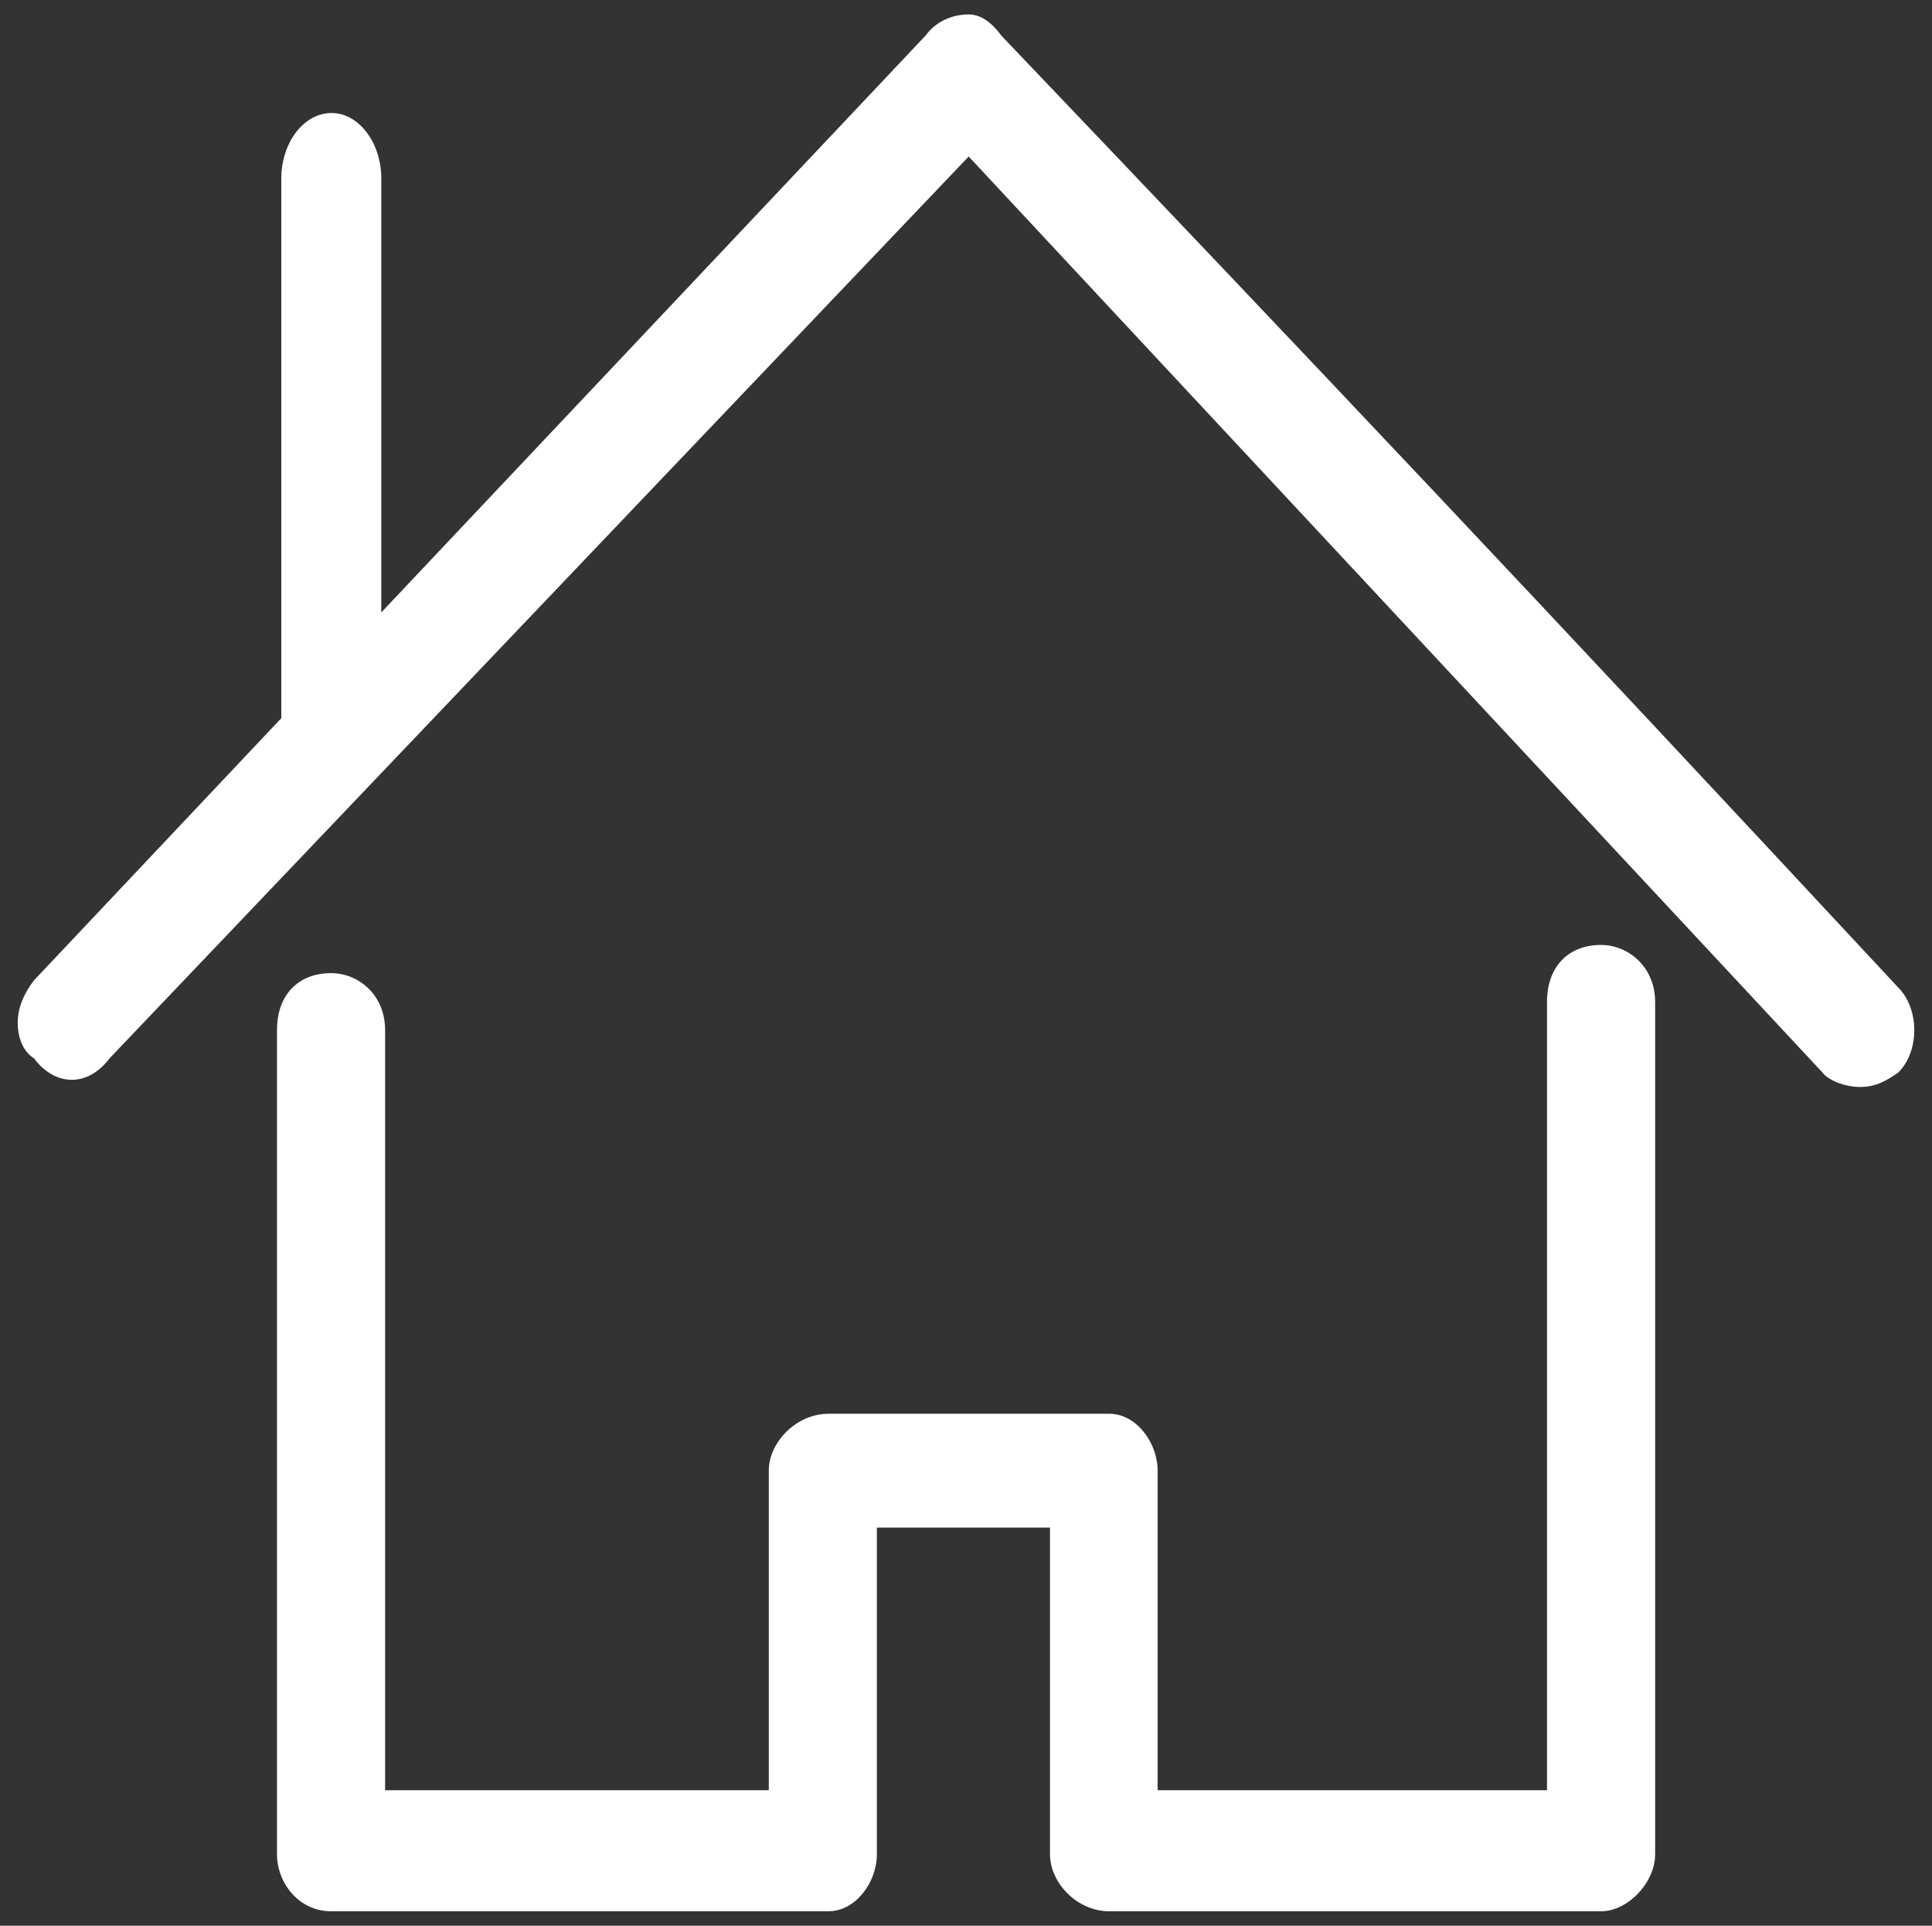
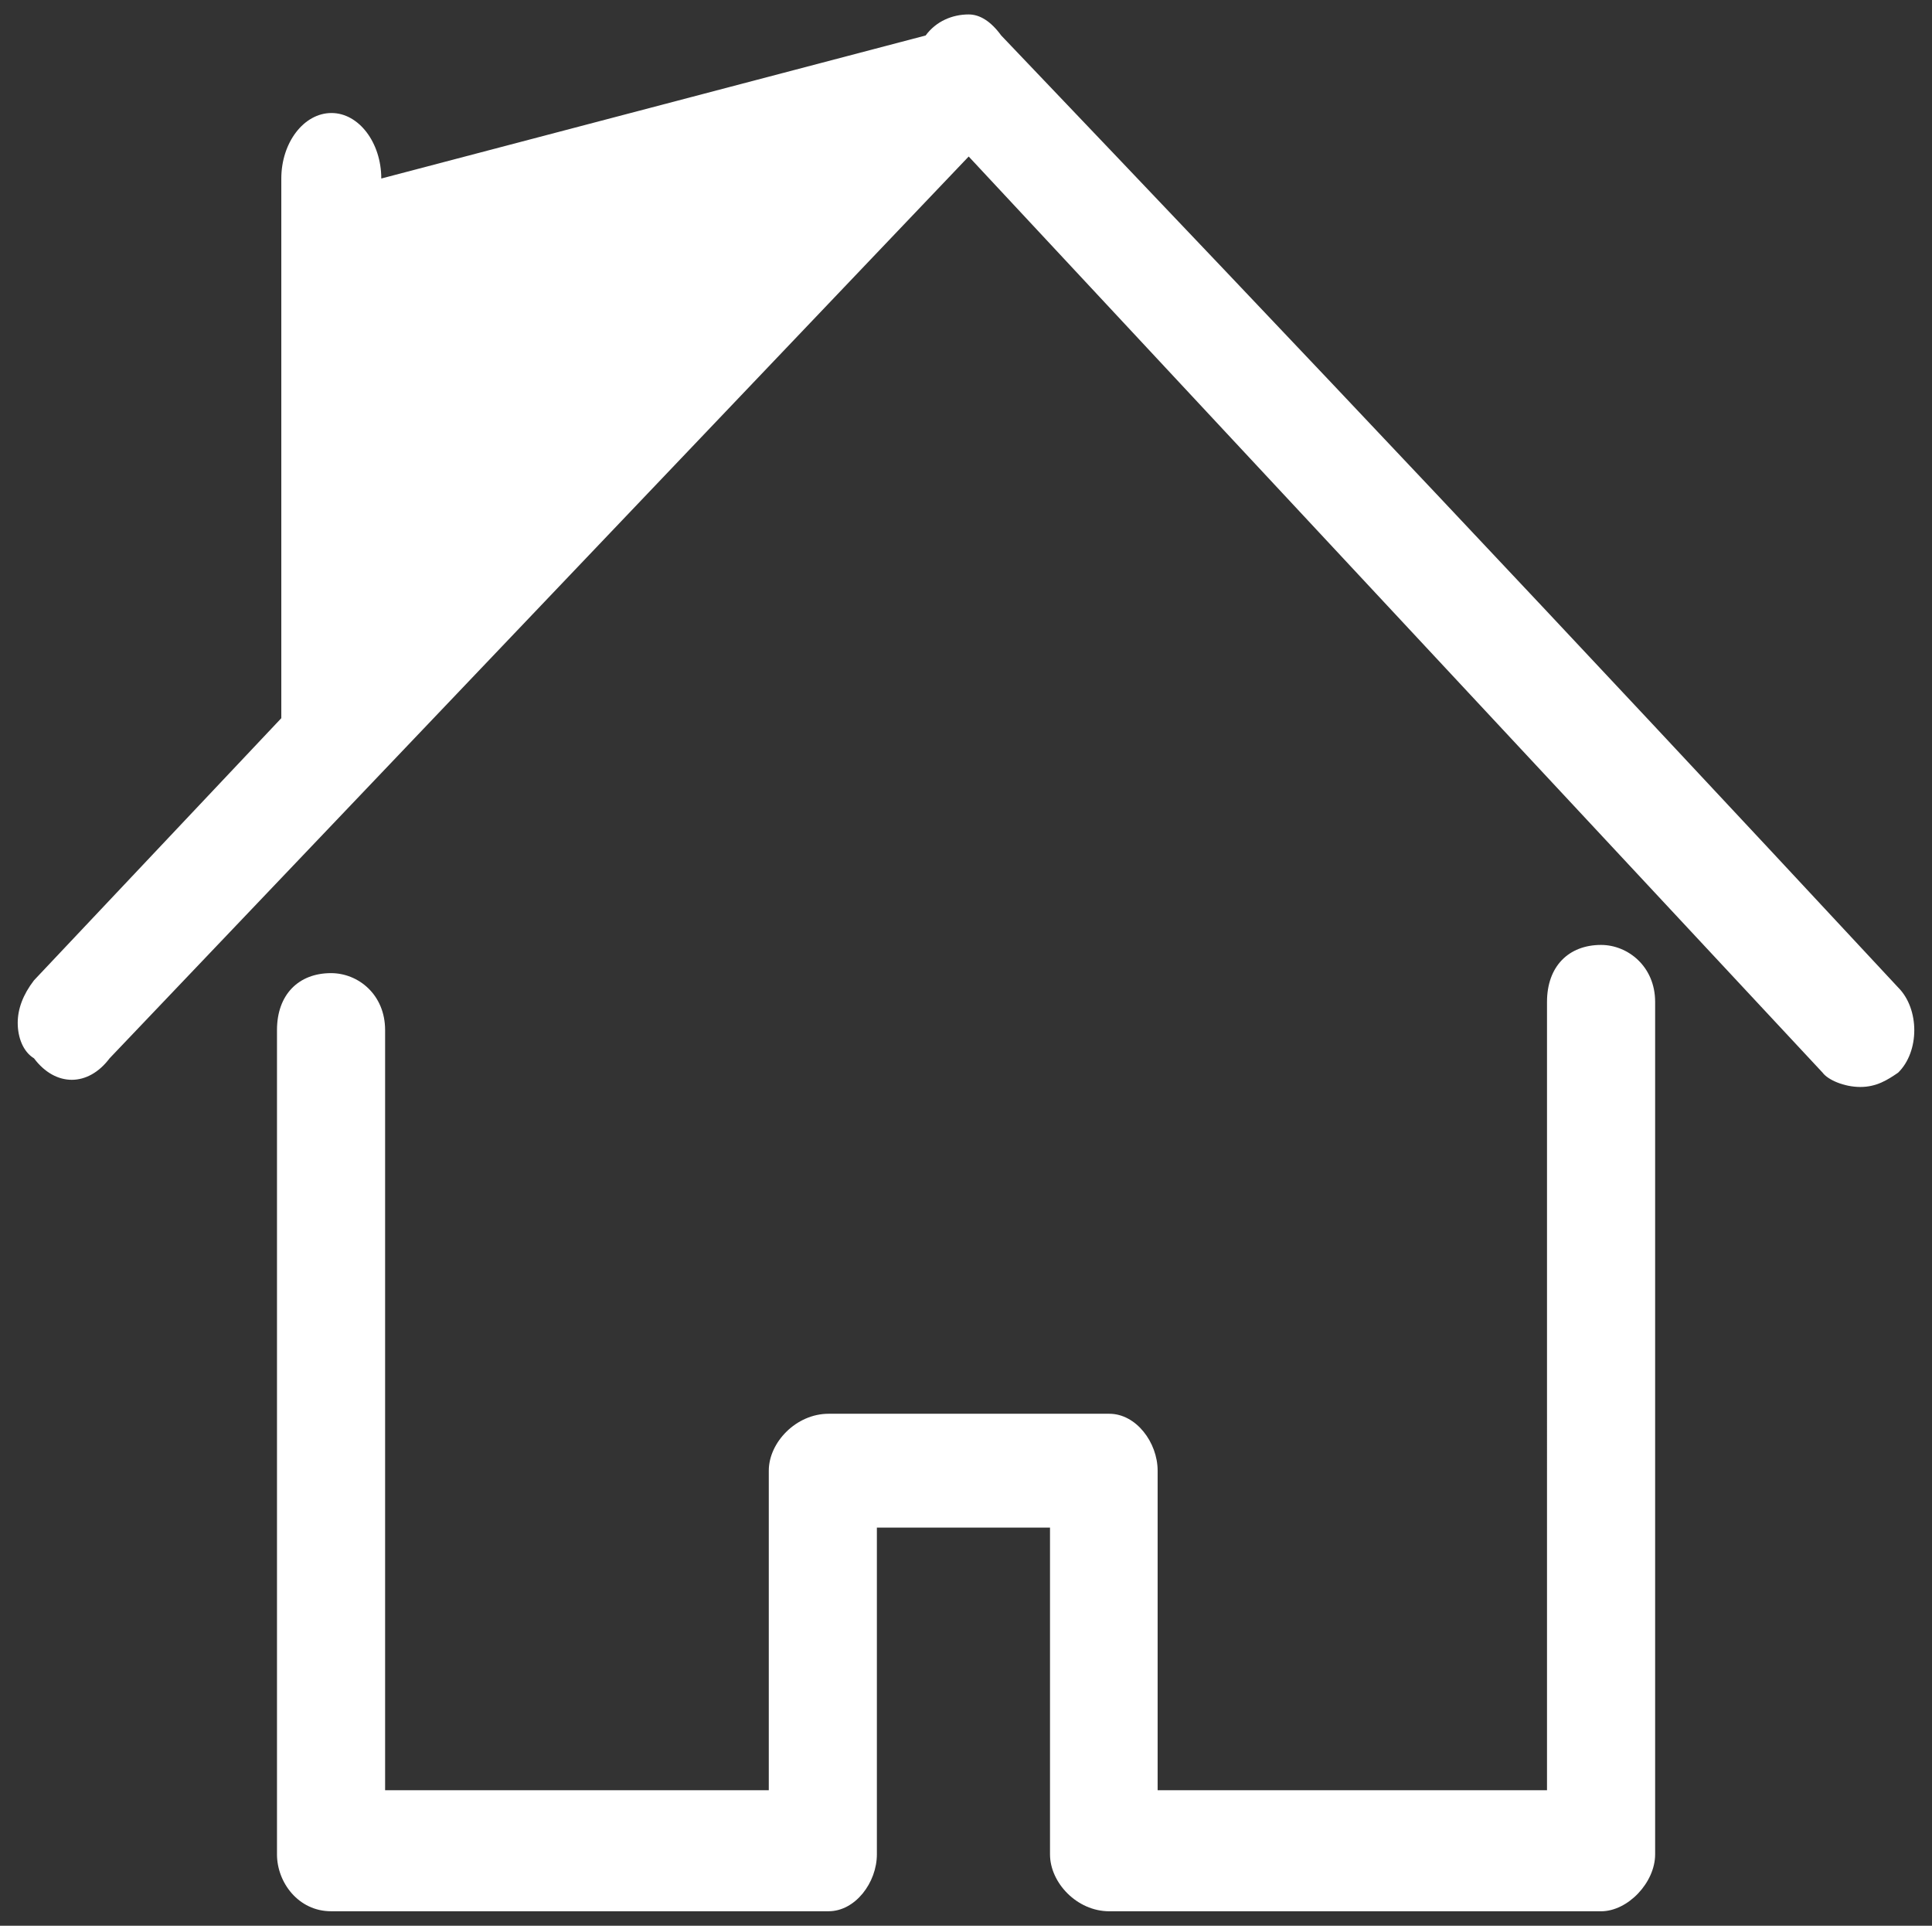
<svg xmlns="http://www.w3.org/2000/svg" version="1.1" id="Calque_1" x="0px" y="0px" width="66.096px" height="65.875px" viewBox="0 0 66.096 65.875" enable-background="new 0 0 66.096 65.875" xml:space="preserve">
  <rect x="0" y="0" width="66.096" height="65.875" fill="#333333" stroke="none" />
-   <path fill-rule="evenodd" clip-rule="evenodd" fill="#FFFFFF" d="M54.774,32.324c-1.112,0-1.849,0.737-1.849,1.947V61.24H39.604  V50.309c0-0.965-0.736-1.947-1.652-1.947h-9.605c-1.113,0-2.046,0.982-2.046,1.947V61.24H13.175V35.236  c0-1.211-0.916-1.947-1.85-1.947c-1.112,0-1.849,0.736-1.849,1.947v28.197c0,0.965,0.736,1.947,1.849,1.947h17.021  c0.916,0,1.653-0.982,1.653-1.947V52.256h5.923v11.178c0,0.965,0.917,1.947,2.029,1.947h16.823c0.917,0,1.85-0.982,1.85-1.947  V34.271C56.624,33.061,55.691,32.324,54.774,32.324L54.774,32.324z M11.341,3.866L11.341,3.866c0.935,0,1.703,1.014,1.703,2.241  V20.95L31.667,1.214c0.36-0.49,0.917-0.72,1.473-0.72c0.377,0,0.754,0.229,1.113,0.72c10.898,11.424,18.477,19.441,30.685,32.565  l0,0c0.736,0.736,0.736,2.193,0,2.914c-0.359,0.246-0.736,0.49-1.293,0.49c-0.556,0-1.112-0.244-1.292-0.49L33.14,5.354  L3.749,36.203c-0.737,0.98-1.85,0.98-2.586,0c-0.377-0.23-0.557-0.721-0.557-1.213c0-0.475,0.18-0.965,0.557-1.455l8.461-8.968  V6.107C9.624,4.88,10.393,3.866,11.341,3.866L11.341,3.866z" />
+   <path fill-rule="evenodd" clip-rule="evenodd" fill="#FFFFFF" d="M54.774,32.324c-1.112,0-1.849,0.737-1.849,1.947V61.24H39.604  V50.309c0-0.965-0.736-1.947-1.652-1.947h-9.605c-1.113,0-2.046,0.982-2.046,1.947V61.24H13.175V35.236  c0-1.211-0.916-1.947-1.85-1.947c-1.112,0-1.849,0.736-1.849,1.947v28.197c0,0.965,0.736,1.947,1.849,1.947h17.021  c0.916,0,1.653-0.982,1.653-1.947V52.256h5.923v11.178c0,0.965,0.917,1.947,2.029,1.947h16.823c0.917,0,1.85-0.982,1.85-1.947  V34.271C56.624,33.061,55.691,32.324,54.774,32.324L54.774,32.324z M11.341,3.866L11.341,3.866c0.935,0,1.703,1.014,1.703,2.241  L31.667,1.214c0.36-0.49,0.917-0.72,1.473-0.72c0.377,0,0.754,0.229,1.113,0.72c10.898,11.424,18.477,19.441,30.685,32.565  l0,0c0.736,0.736,0.736,2.193,0,2.914c-0.359,0.246-0.736,0.49-1.293,0.49c-0.556,0-1.112-0.244-1.292-0.49L33.14,5.354  L3.749,36.203c-0.737,0.98-1.85,0.98-2.586,0c-0.377-0.23-0.557-0.721-0.557-1.213c0-0.475,0.18-0.965,0.557-1.455l8.461-8.968  V6.107C9.624,4.88,10.393,3.866,11.341,3.866L11.341,3.866z" />
</svg>